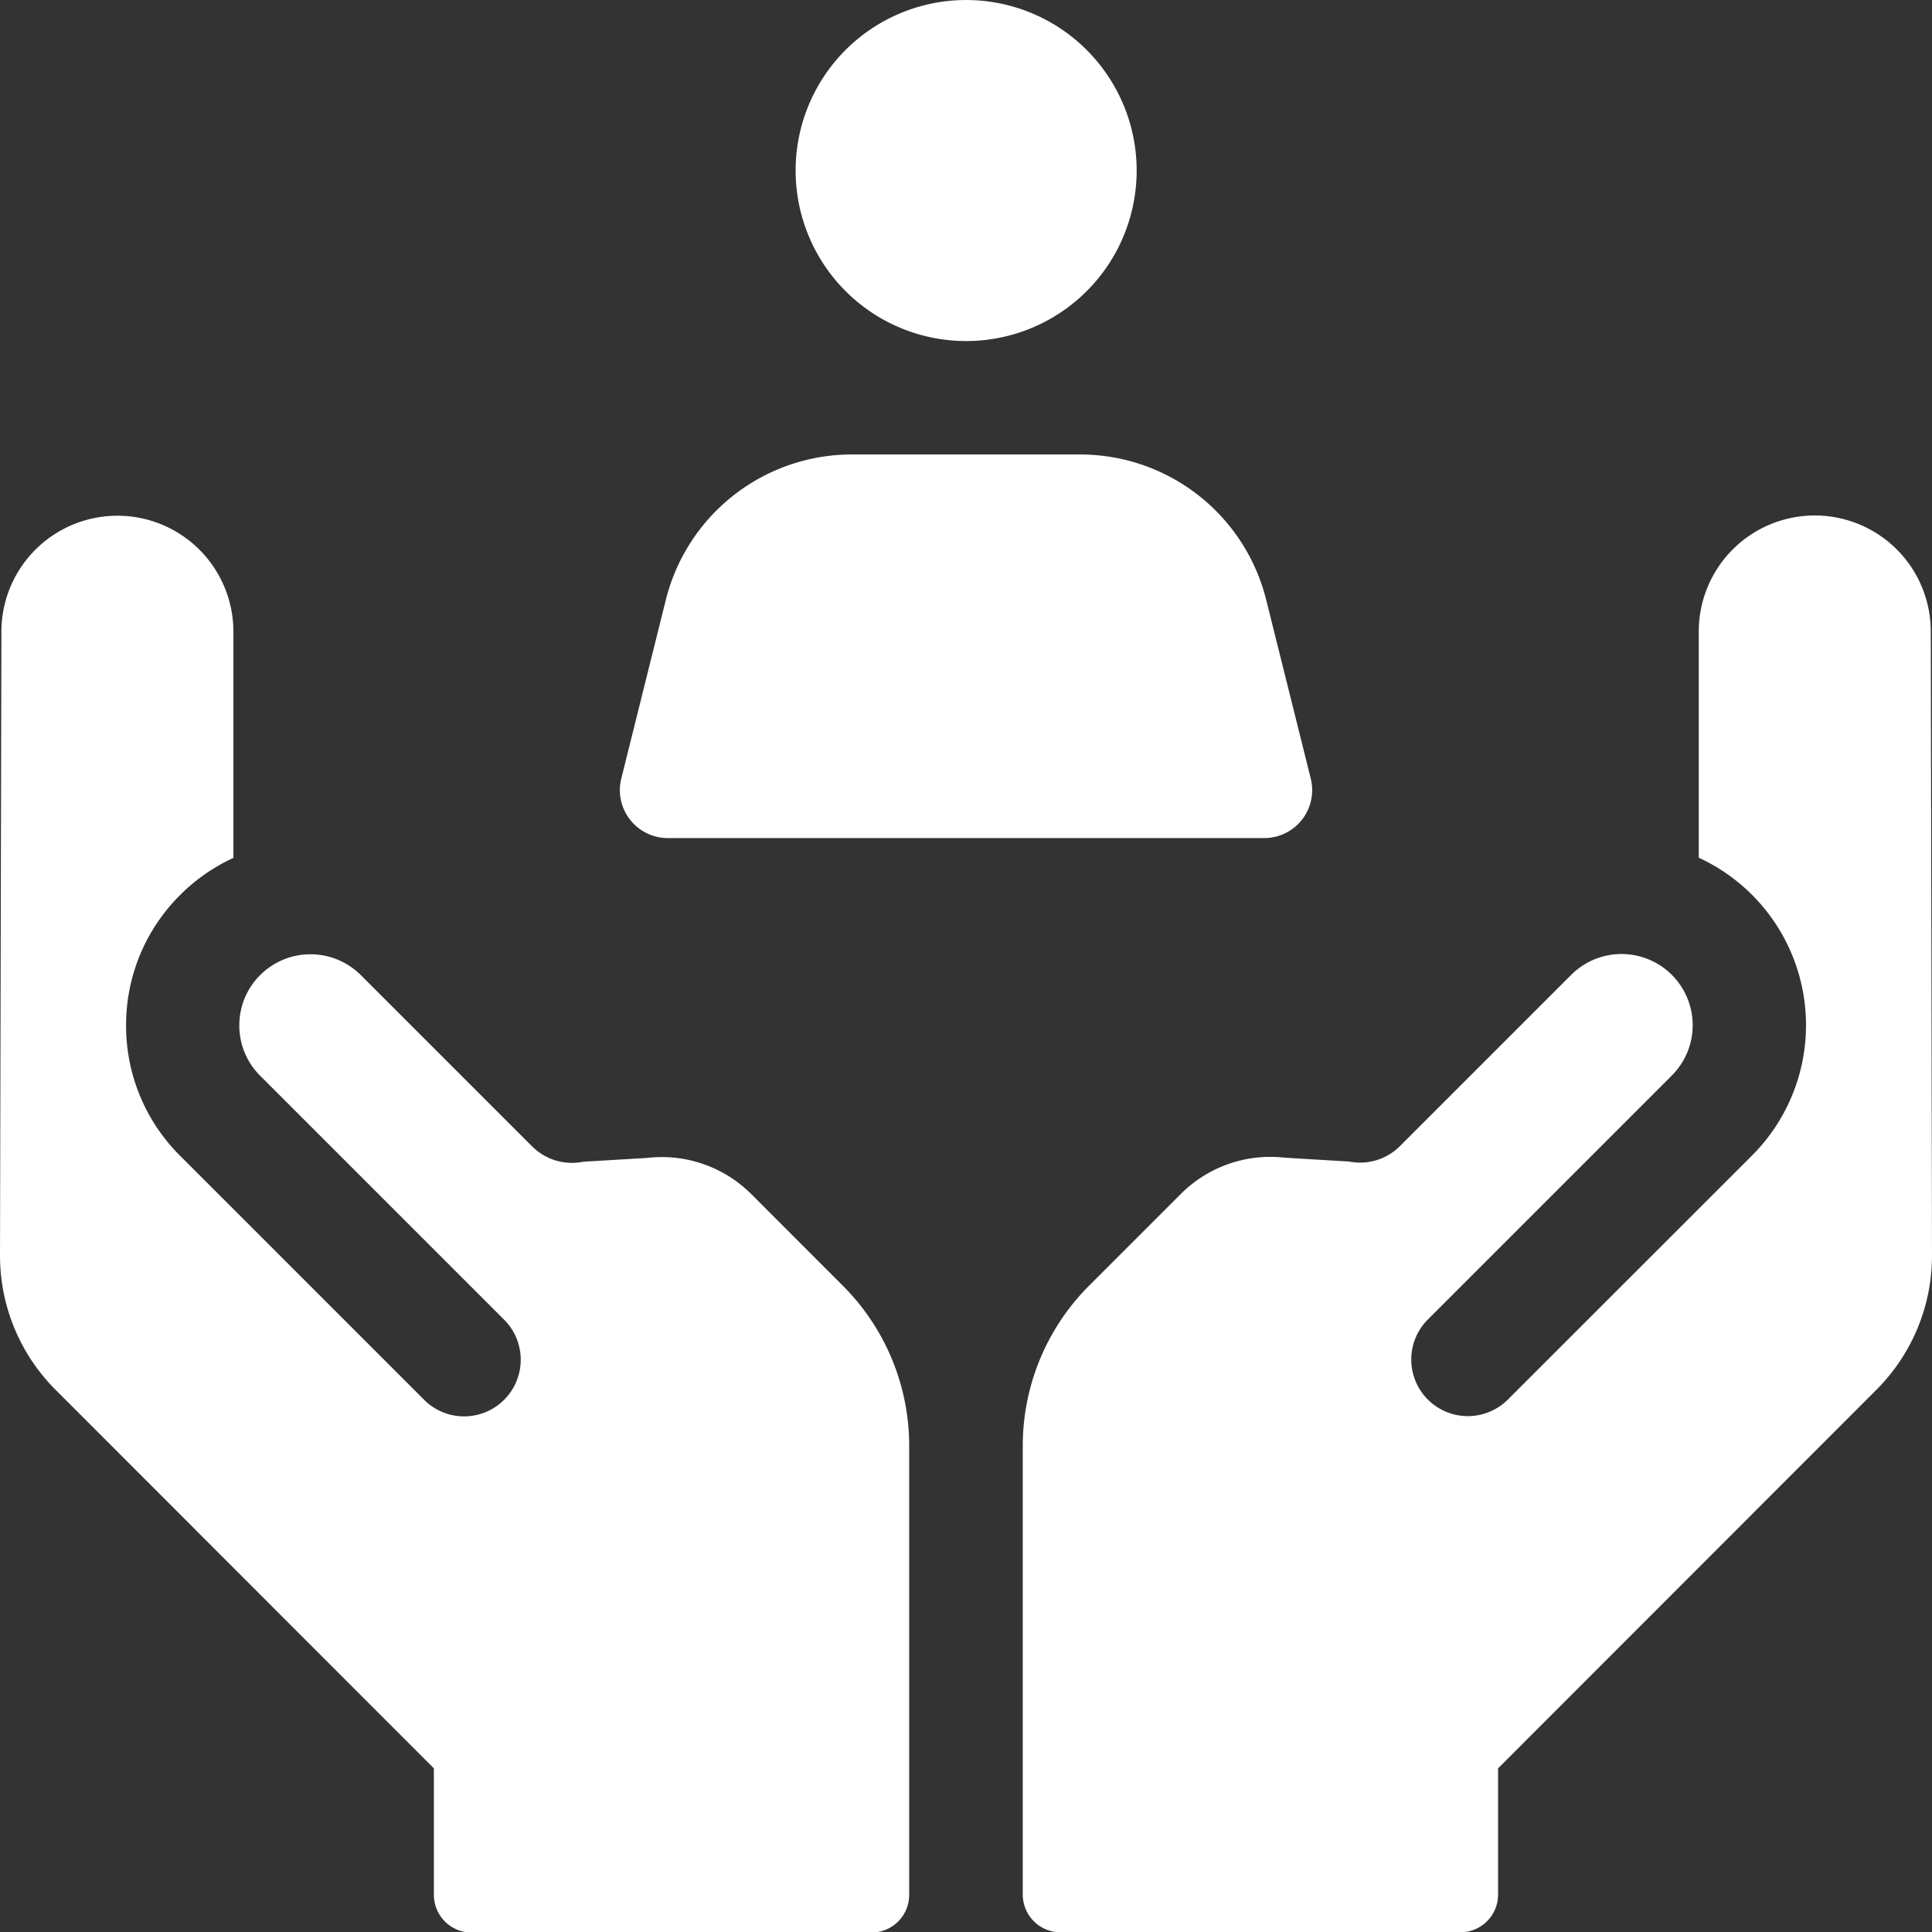
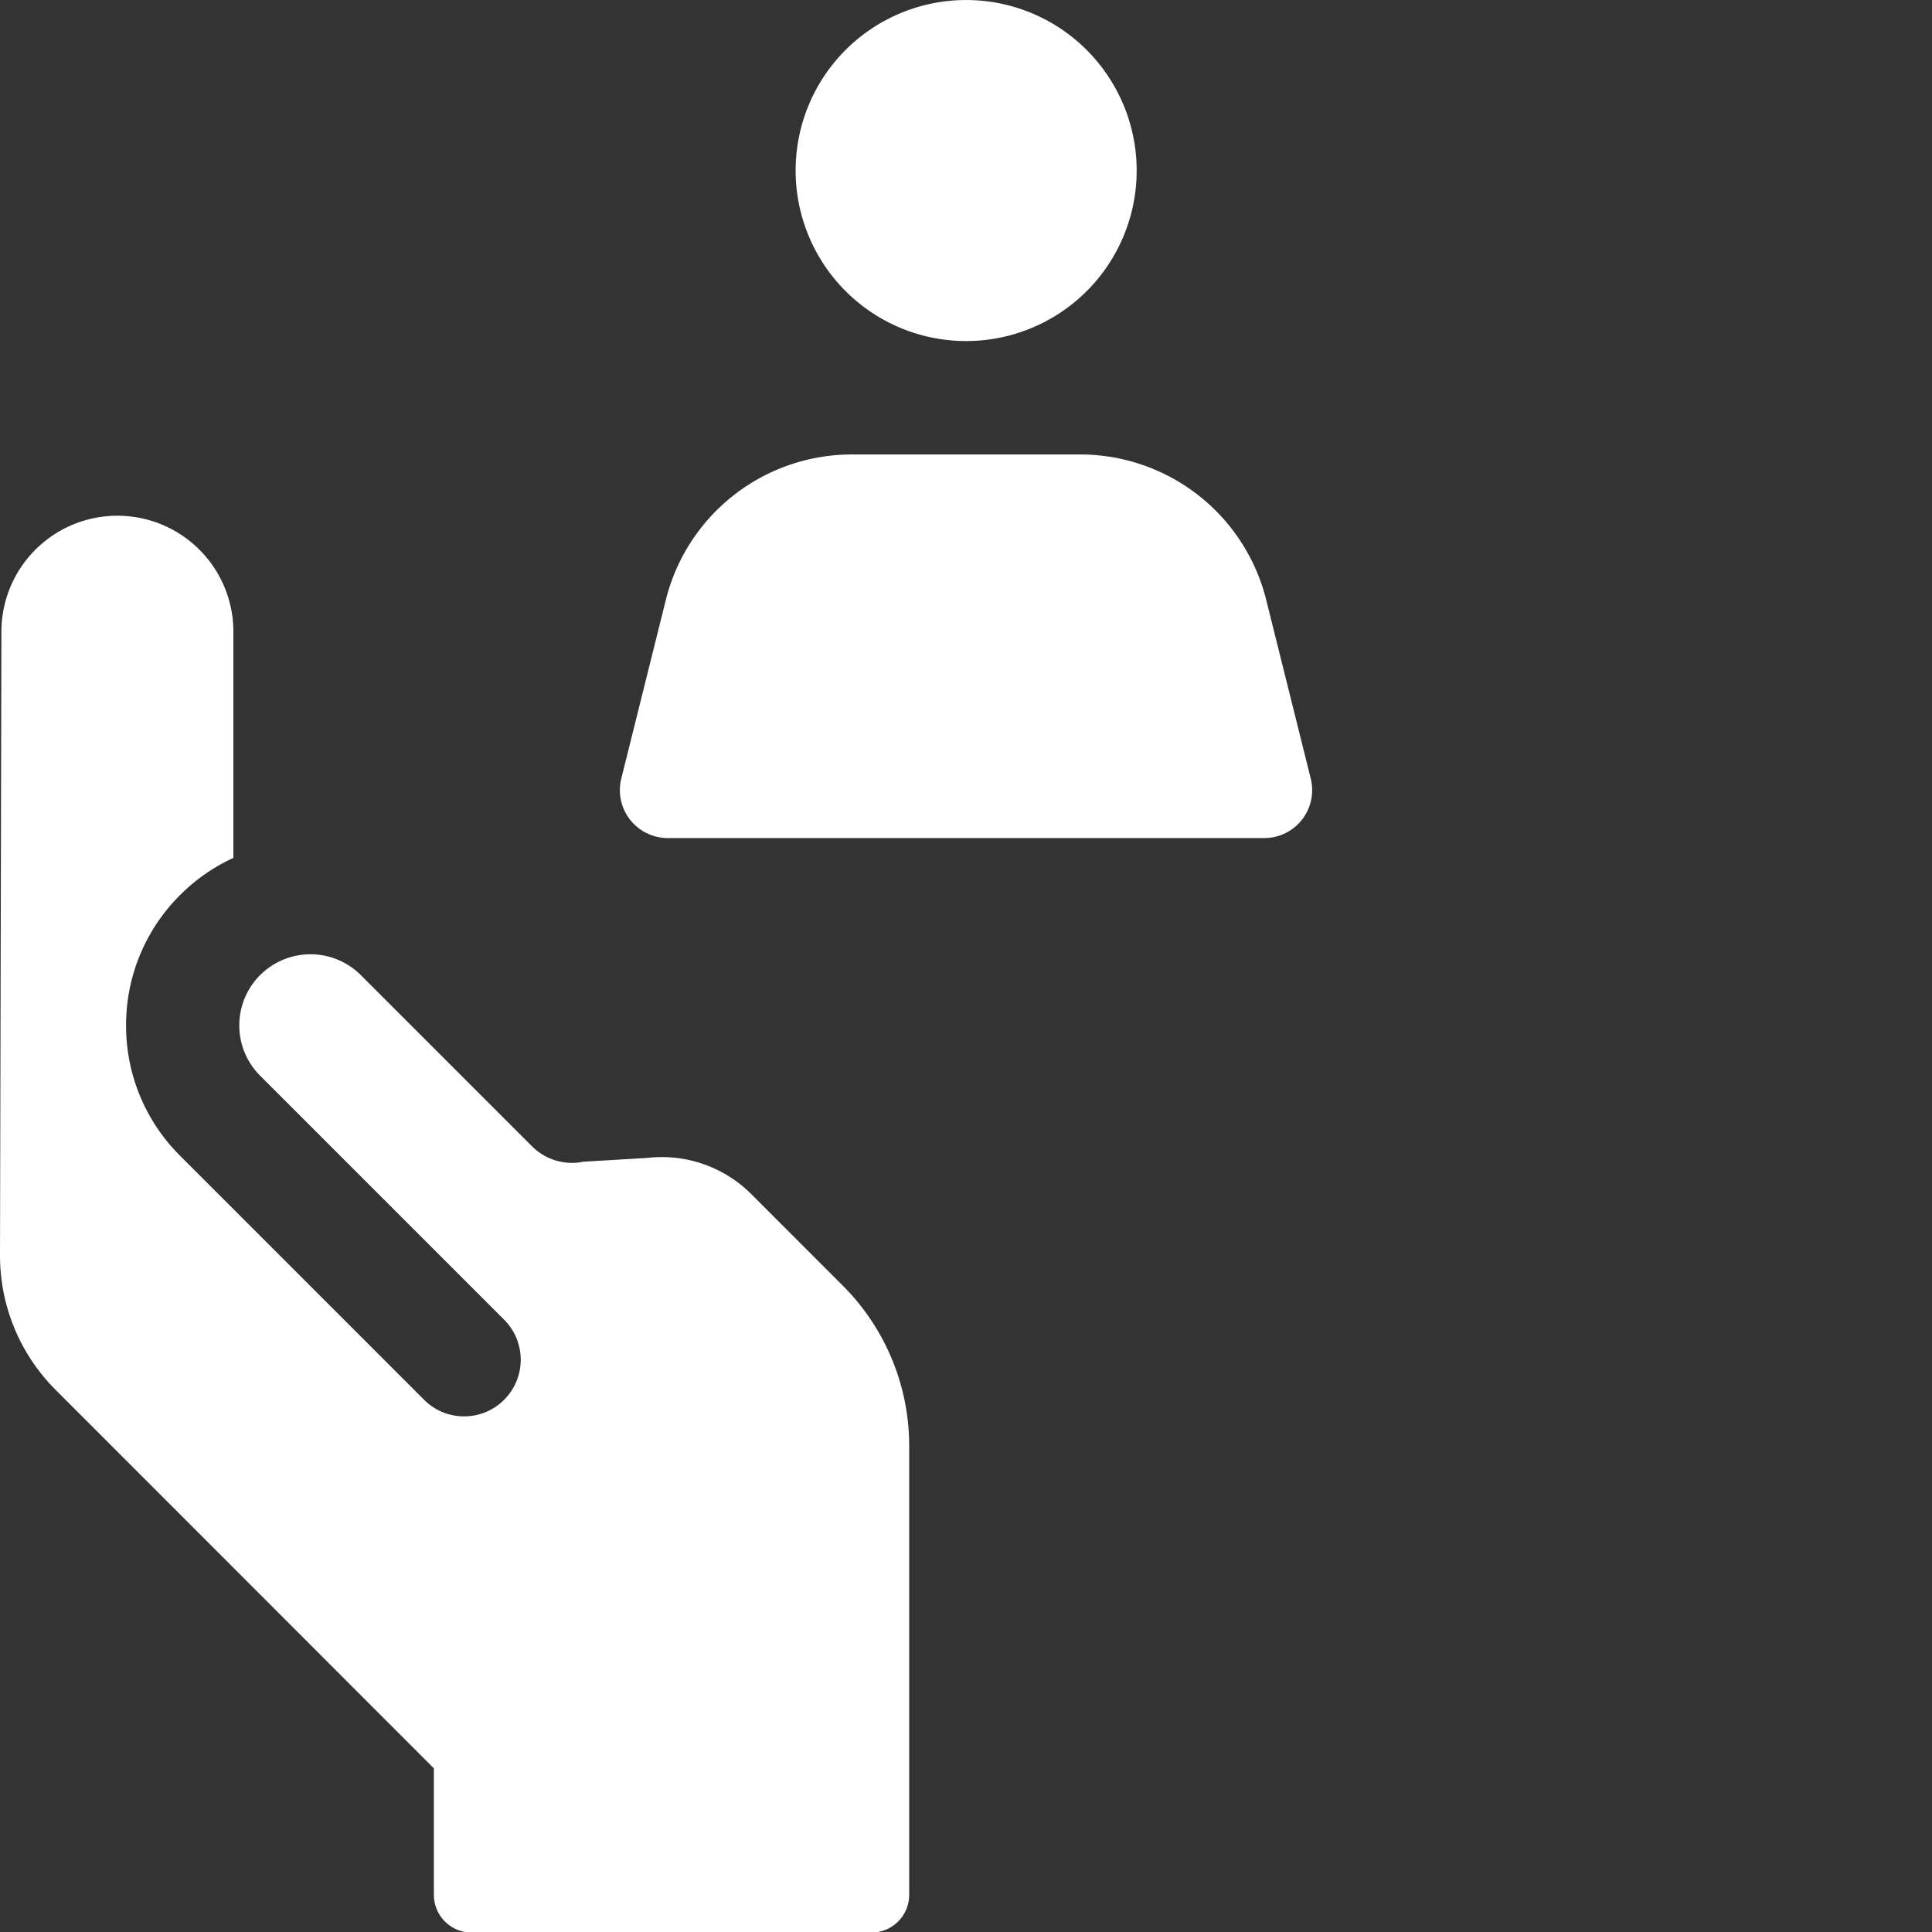
<svg xmlns="http://www.w3.org/2000/svg" width="45.419" height="45.427" viewBox="0 0 45.419 45.427">
  <rect x="0" y="0" width="45.419" height="45.427" fill="#333333" stroke="none" />
  <g id="Group_2188" data-name="Group 2188" transform="translate(136 106.921)">
    <g id="Group_2187" data-name="Group 2187" transform="translate(-136 -106.921)">
      <path id="Path_3244" data-name="Path 3244" d="M29.847-104.447a4.008,4.008,0,0,1-2.168,5.238,4.008,4.008,0,0,1-5.238-2.168,4.008,4.008,0,0,1,2.168-5.238,4.008,4.008,0,0,1,5.237,2.168Zm0,0" transform="translate(-3.431 106.921)" fill="#fff" />
      <path id="Path_3245" data-name="Path 3245" d="M-11.68-7.566H2.341a1.127,1.127,0,0,0,1.094-1.4l-1.047-4.2a4.509,4.509,0,0,0-4.375-3.418H-7.352a4.508,4.508,0,0,0-4.374,3.418l-1.047,4.2a1.127,1.127,0,0,0,1.094,1.4Zm0,0" transform="translate(27.379 27.268)" fill="#fff" />
-       <path id="Path_3246" data-name="Path 3246" d="M88.6-1.731a2.727,2.727,0,0,0-2.374-2.7,2.727,2.727,0,0,0-3.08,2.7V3.592a4.334,4.334,0,0,1,1.253,7L78.658,16.33a1.33,1.33,0,0,1-1.881-1.882l5.736-5.736a1.673,1.673,0,0,0-2.366-2.366l-4.025,4.025a1.328,1.328,0,0,1-1.2.363l-1.508-.09a2.975,2.975,0,0,0-2.443.851l-2.158,2.158a5.324,5.324,0,0,0-1.559,3.764v10.55a.887.887,0,0,0,.887.887h9.4a.887.887,0,0,0,.887-.887V25L87.322,16.1a4.46,4.46,0,0,0,1.307-3.165Zm0,0" transform="translate(-43.21 16.572)" fill="#fff" />
      <path id="Path_3247" data-name="Path 3247" d="M-118.338,11.5a2.974,2.974,0,0,0-2.443-.851l-1.507.09a1.328,1.328,0,0,1-1.205-.363l-4.025-4.025a1.675,1.675,0,0,0-2.366,0,1.662,1.662,0,0,0-.49,1.183,1.662,1.662,0,0,0,.49,1.183l5.736,5.736a1.331,1.331,0,0,1,0,1.882,1.328,1.328,0,0,1-.941.39,1.324,1.324,0,0,1-.941-.39l-5.736-5.736a4.305,4.305,0,0,1-1.27-3.065,4.306,4.306,0,0,1,1.27-3.065,4.318,4.318,0,0,1,1.253-.873V-1.725a2.727,2.727,0,0,0-3.08-2.7,2.727,2.727,0,0,0-2.374,2.7L-136,12.936a4.46,4.46,0,0,0,1.307,3.165L-125.8,25v2.973a.887.887,0,0,0,.887.887h9.4a.887.887,0,0,0,.887-.887V17.418a5.324,5.324,0,0,0-1.559-3.764Zm0,0" transform="translate(136 16.572)" fill="#fff" />
    </g>
  </g>
</svg>